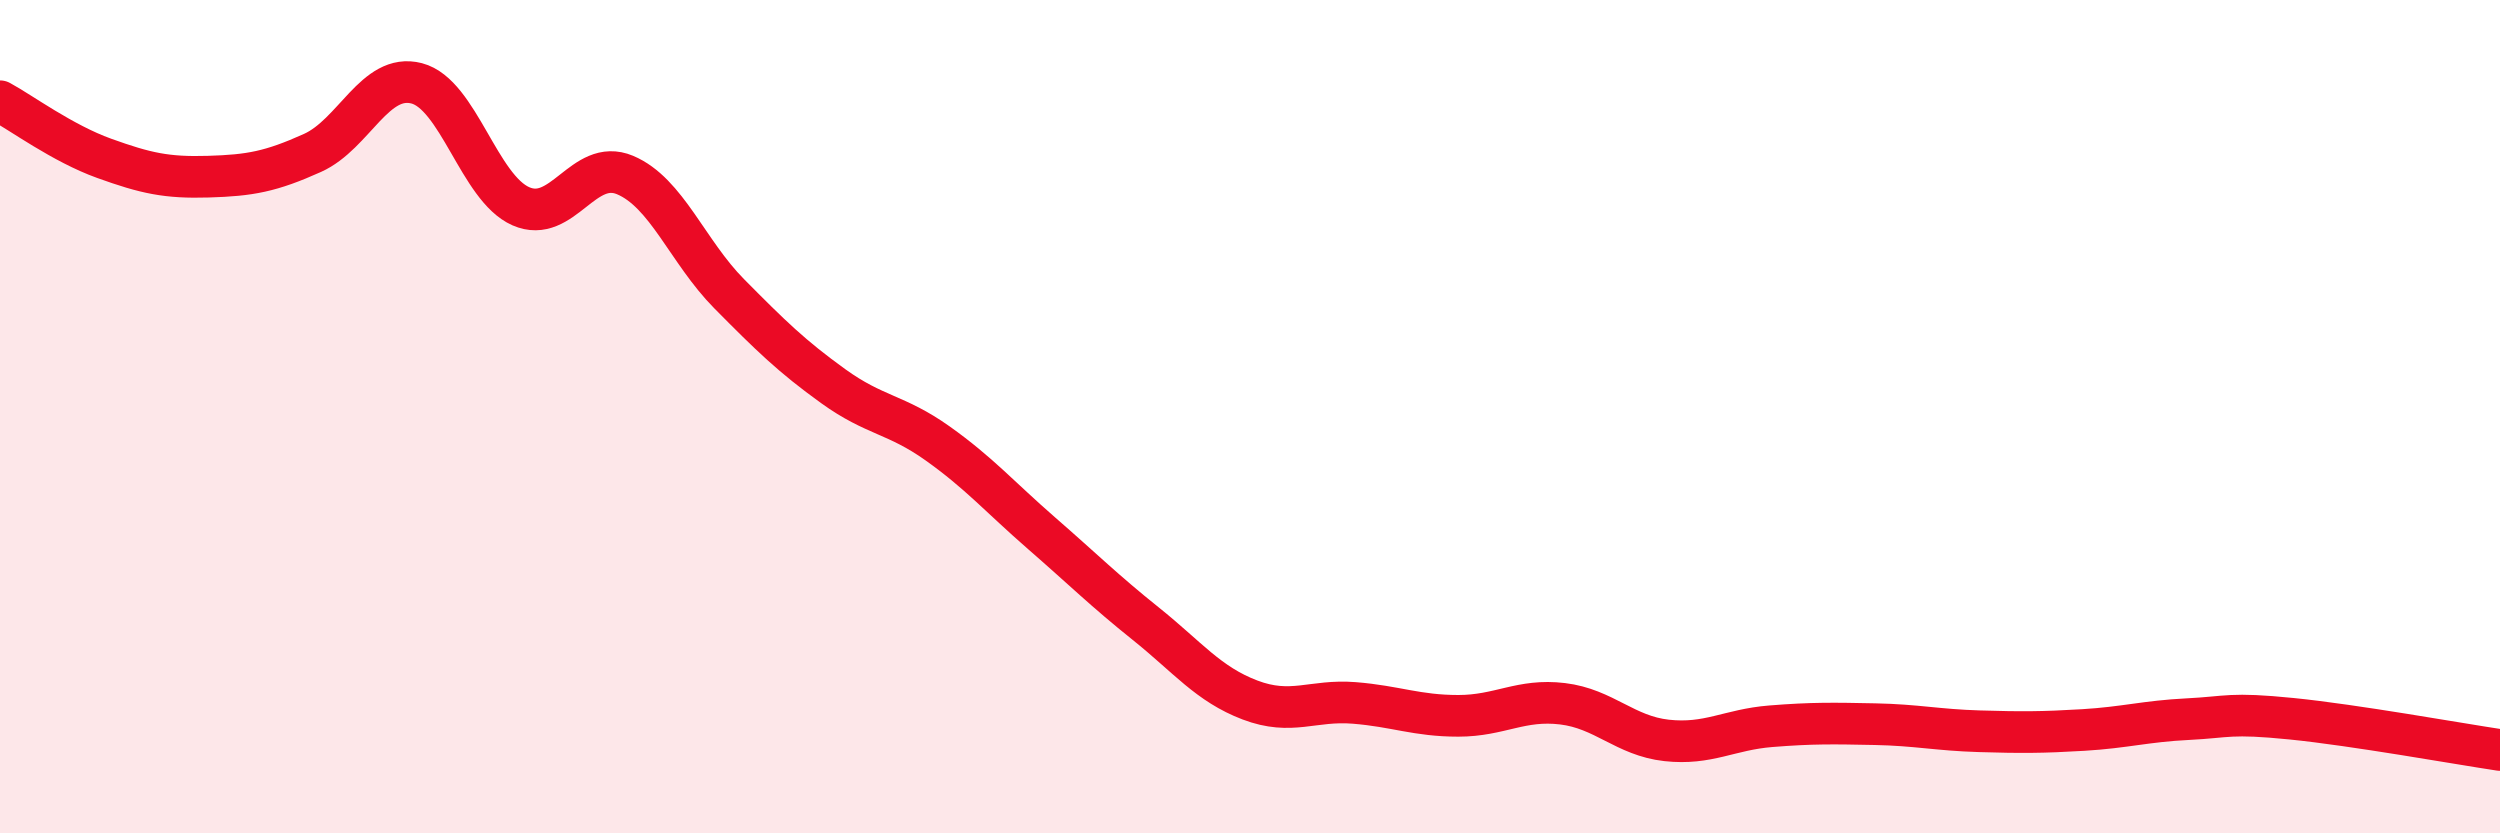
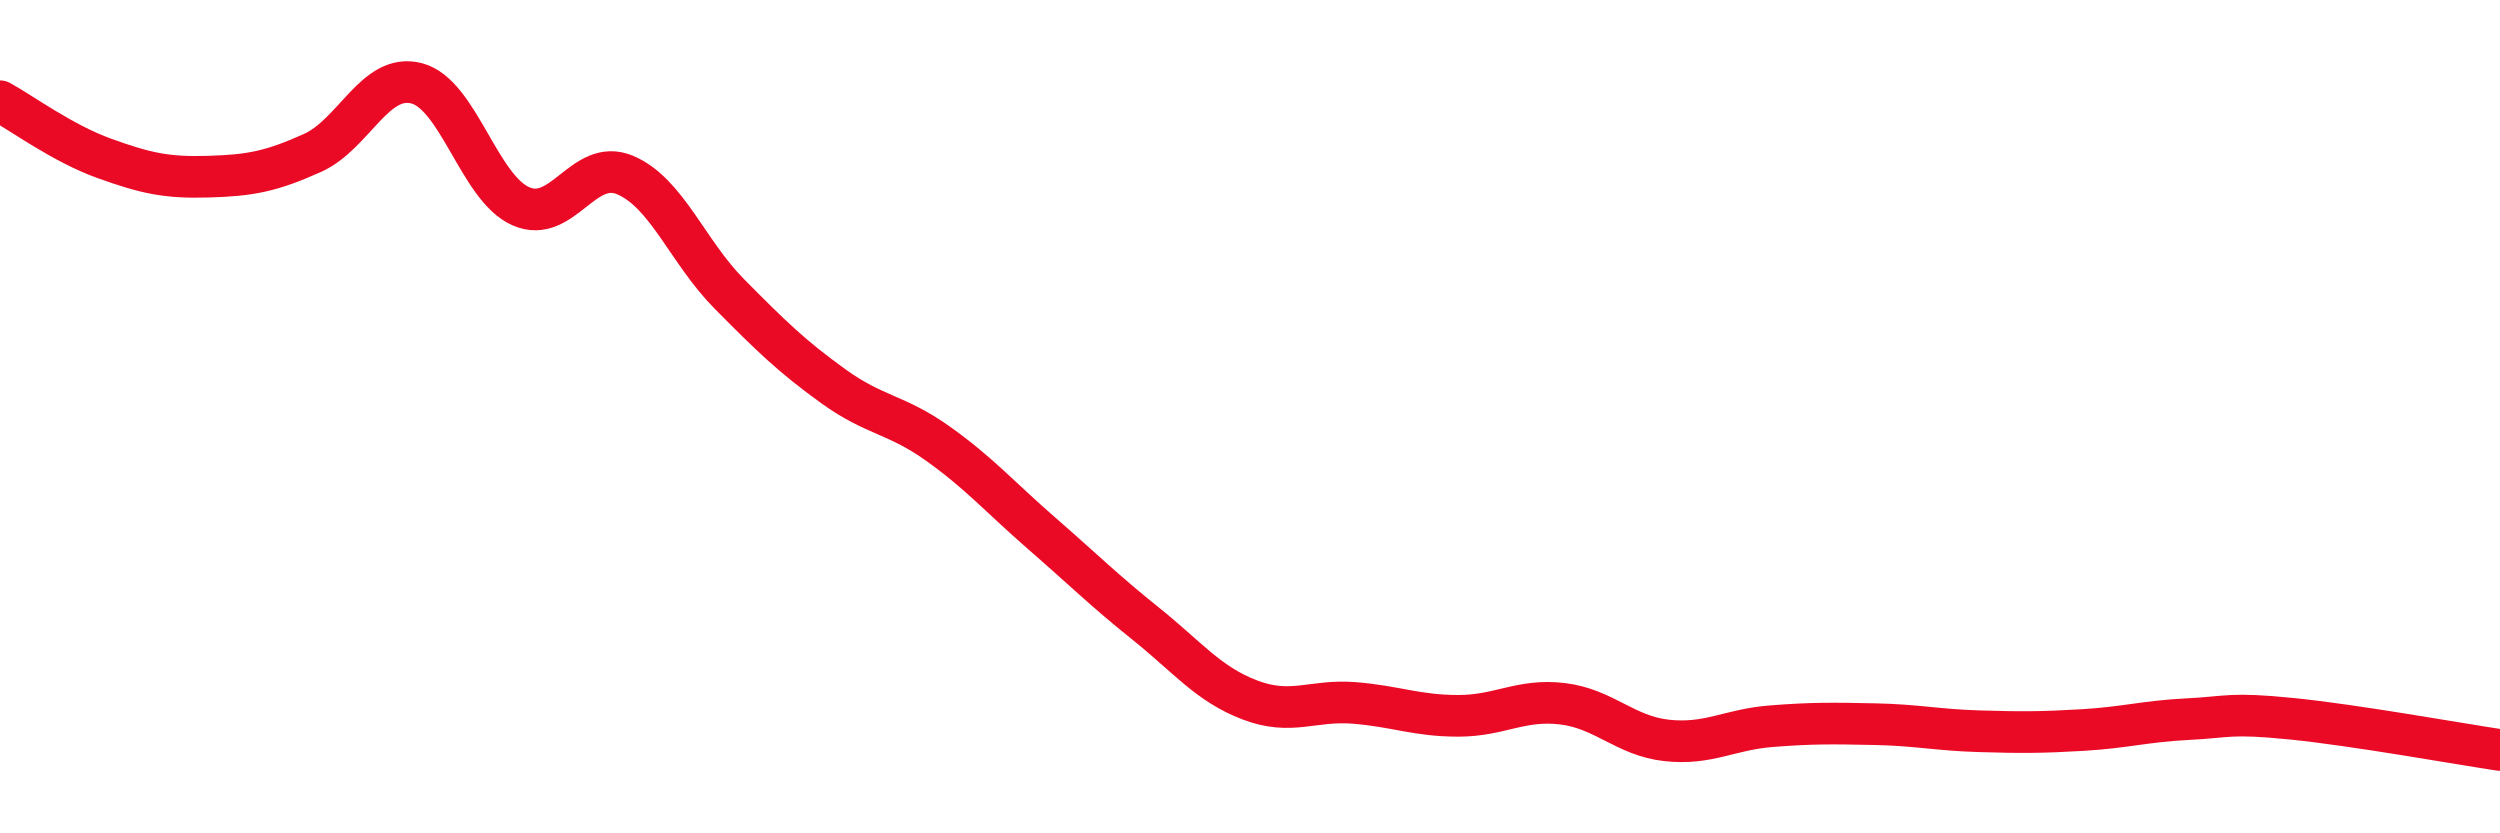
<svg xmlns="http://www.w3.org/2000/svg" width="60" height="20" viewBox="0 0 60 20">
-   <path d="M 0,2.43 C 0.5,2.7 1.5,3.44 2.5,3.8 C 3.5,4.16 4,4.27 5,4.24 C 6,4.21 6.5,4.12 7.5,3.67 C 8.5,3.22 9,1.74 10,2 C 11,2.26 11.5,4.51 12.5,4.95 C 13.5,5.39 14,3.78 15,4.2 C 16,4.62 16.5,6.04 17.5,7.05 C 18.5,8.06 19,8.55 20,9.27 C 21,9.99 21.5,9.93 22.5,10.64 C 23.5,11.35 24,11.93 25,12.8 C 26,13.67 26.5,14.17 27.5,14.97 C 28.5,15.77 29,16.42 30,16.8 C 31,17.18 31.5,16.79 32.5,16.87 C 33.5,16.95 34,17.18 35,17.18 C 36,17.18 36.5,16.77 37.5,16.89 C 38.5,17.01 39,17.66 40,17.77 C 41,17.88 41.5,17.51 42.5,17.43 C 43.5,17.35 44,17.36 45,17.38 C 46,17.4 46.5,17.52 47.5,17.55 C 48.5,17.58 49,17.58 50,17.52 C 51,17.46 51.5,17.31 52.5,17.26 C 53.5,17.21 53.5,17.1 55,17.25 C 56.5,17.4 59,17.85 60,18L60 20L0 20Z" fill="#EB0A25" opacity="0.1" stroke-linecap="round" stroke-linejoin="round" />
  <path d="M 0,2.43 C 0.5,2.7 1.5,3.44 2.5,3.8 C 3.5,4.16 4,4.27 5,4.24 C 6,4.21 6.5,4.12 7.5,3.67 C 8.5,3.22 9,1.74 10,2 C 11,2.26 11.5,4.51 12.5,4.95 C 13.5,5.39 14,3.78 15,4.2 C 16,4.62 16.5,6.04 17.5,7.05 C 18.5,8.06 19,8.55 20,9.27 C 21,9.99 21.5,9.93 22.5,10.64 C 23.5,11.35 24,11.93 25,12.8 C 26,13.67 26.5,14.17 27.5,14.97 C 28.5,15.77 29,16.42 30,16.8 C 31,17.18 31.5,16.79 32.5,16.87 C 33.5,16.95 34,17.18 35,17.18 C 36,17.18 36.5,16.77 37.5,16.89 C 38.5,17.01 39,17.66 40,17.77 C 41,17.88 41.5,17.51 42.5,17.43 C 43.5,17.35 44,17.36 45,17.38 C 46,17.4 46.5,17.52 47.5,17.55 C 48.5,17.58 49,17.58 50,17.52 C 51,17.46 51.5,17.31 52.5,17.26 C 53.5,17.21 53.5,17.1 55,17.25 C 56.5,17.4 59,17.85 60,18" stroke="#EB0A25" stroke-width="1" fill="none" stroke-linecap="round" stroke-linejoin="round" />
</svg>